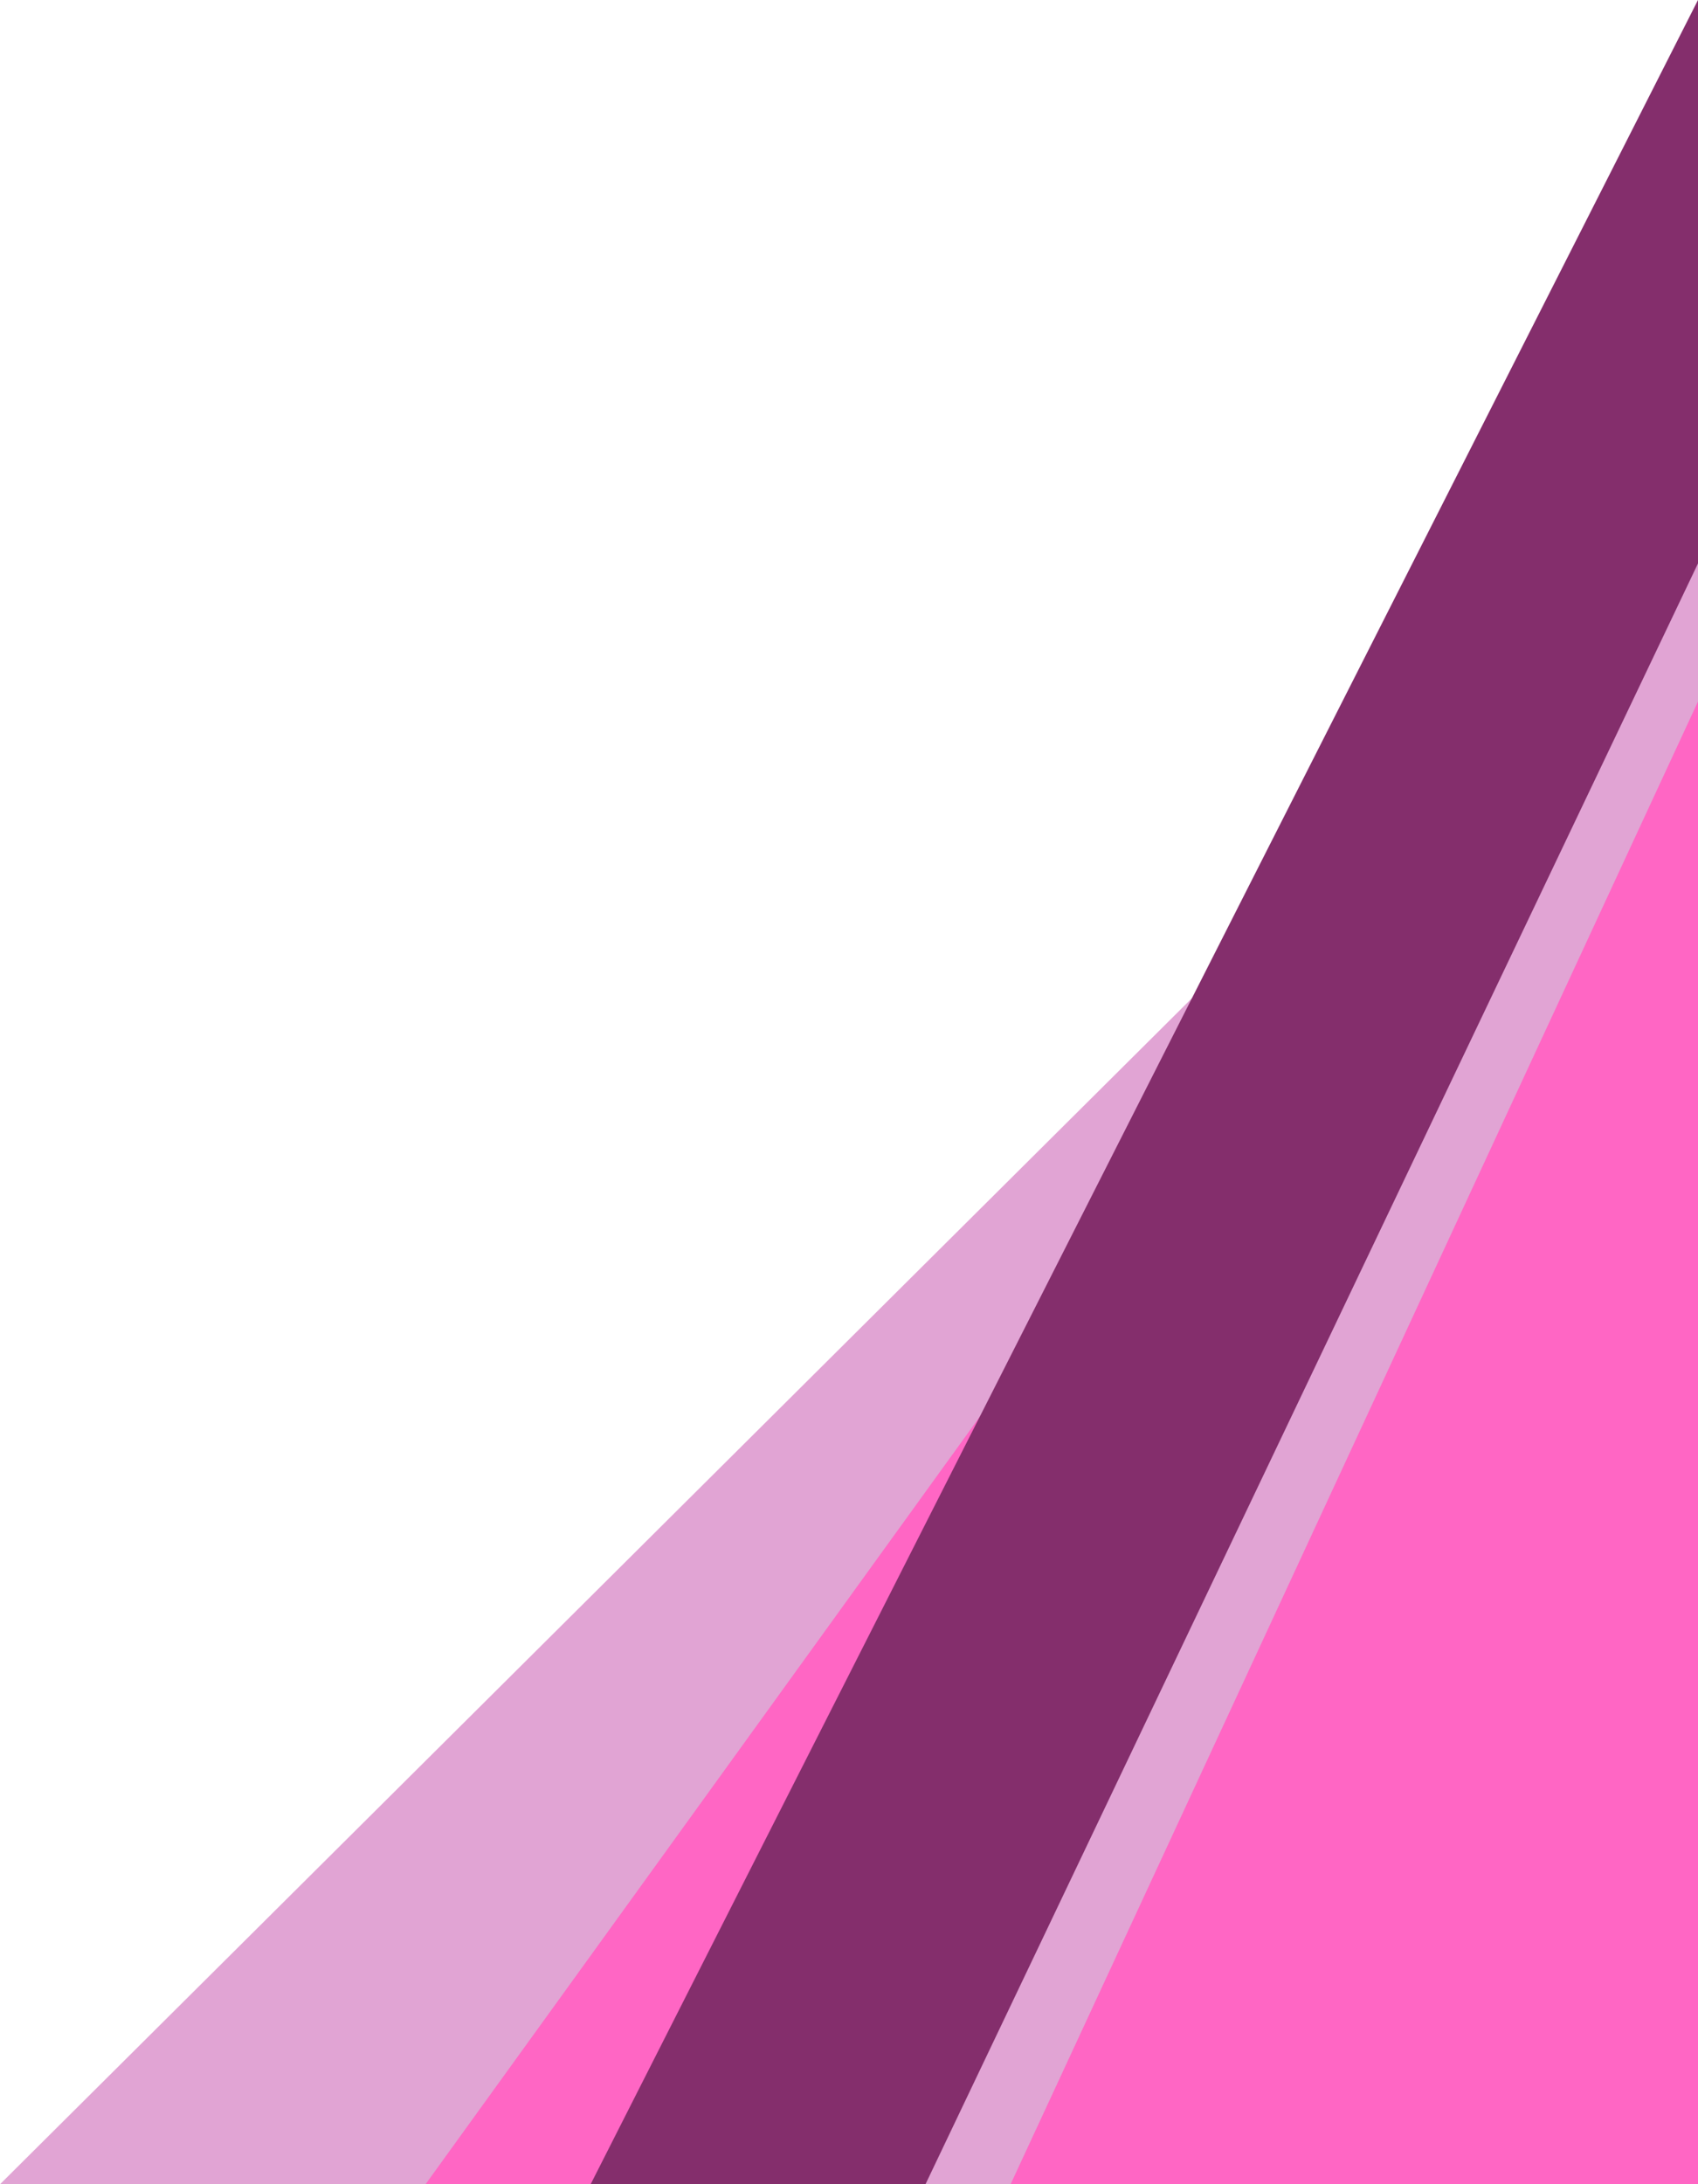
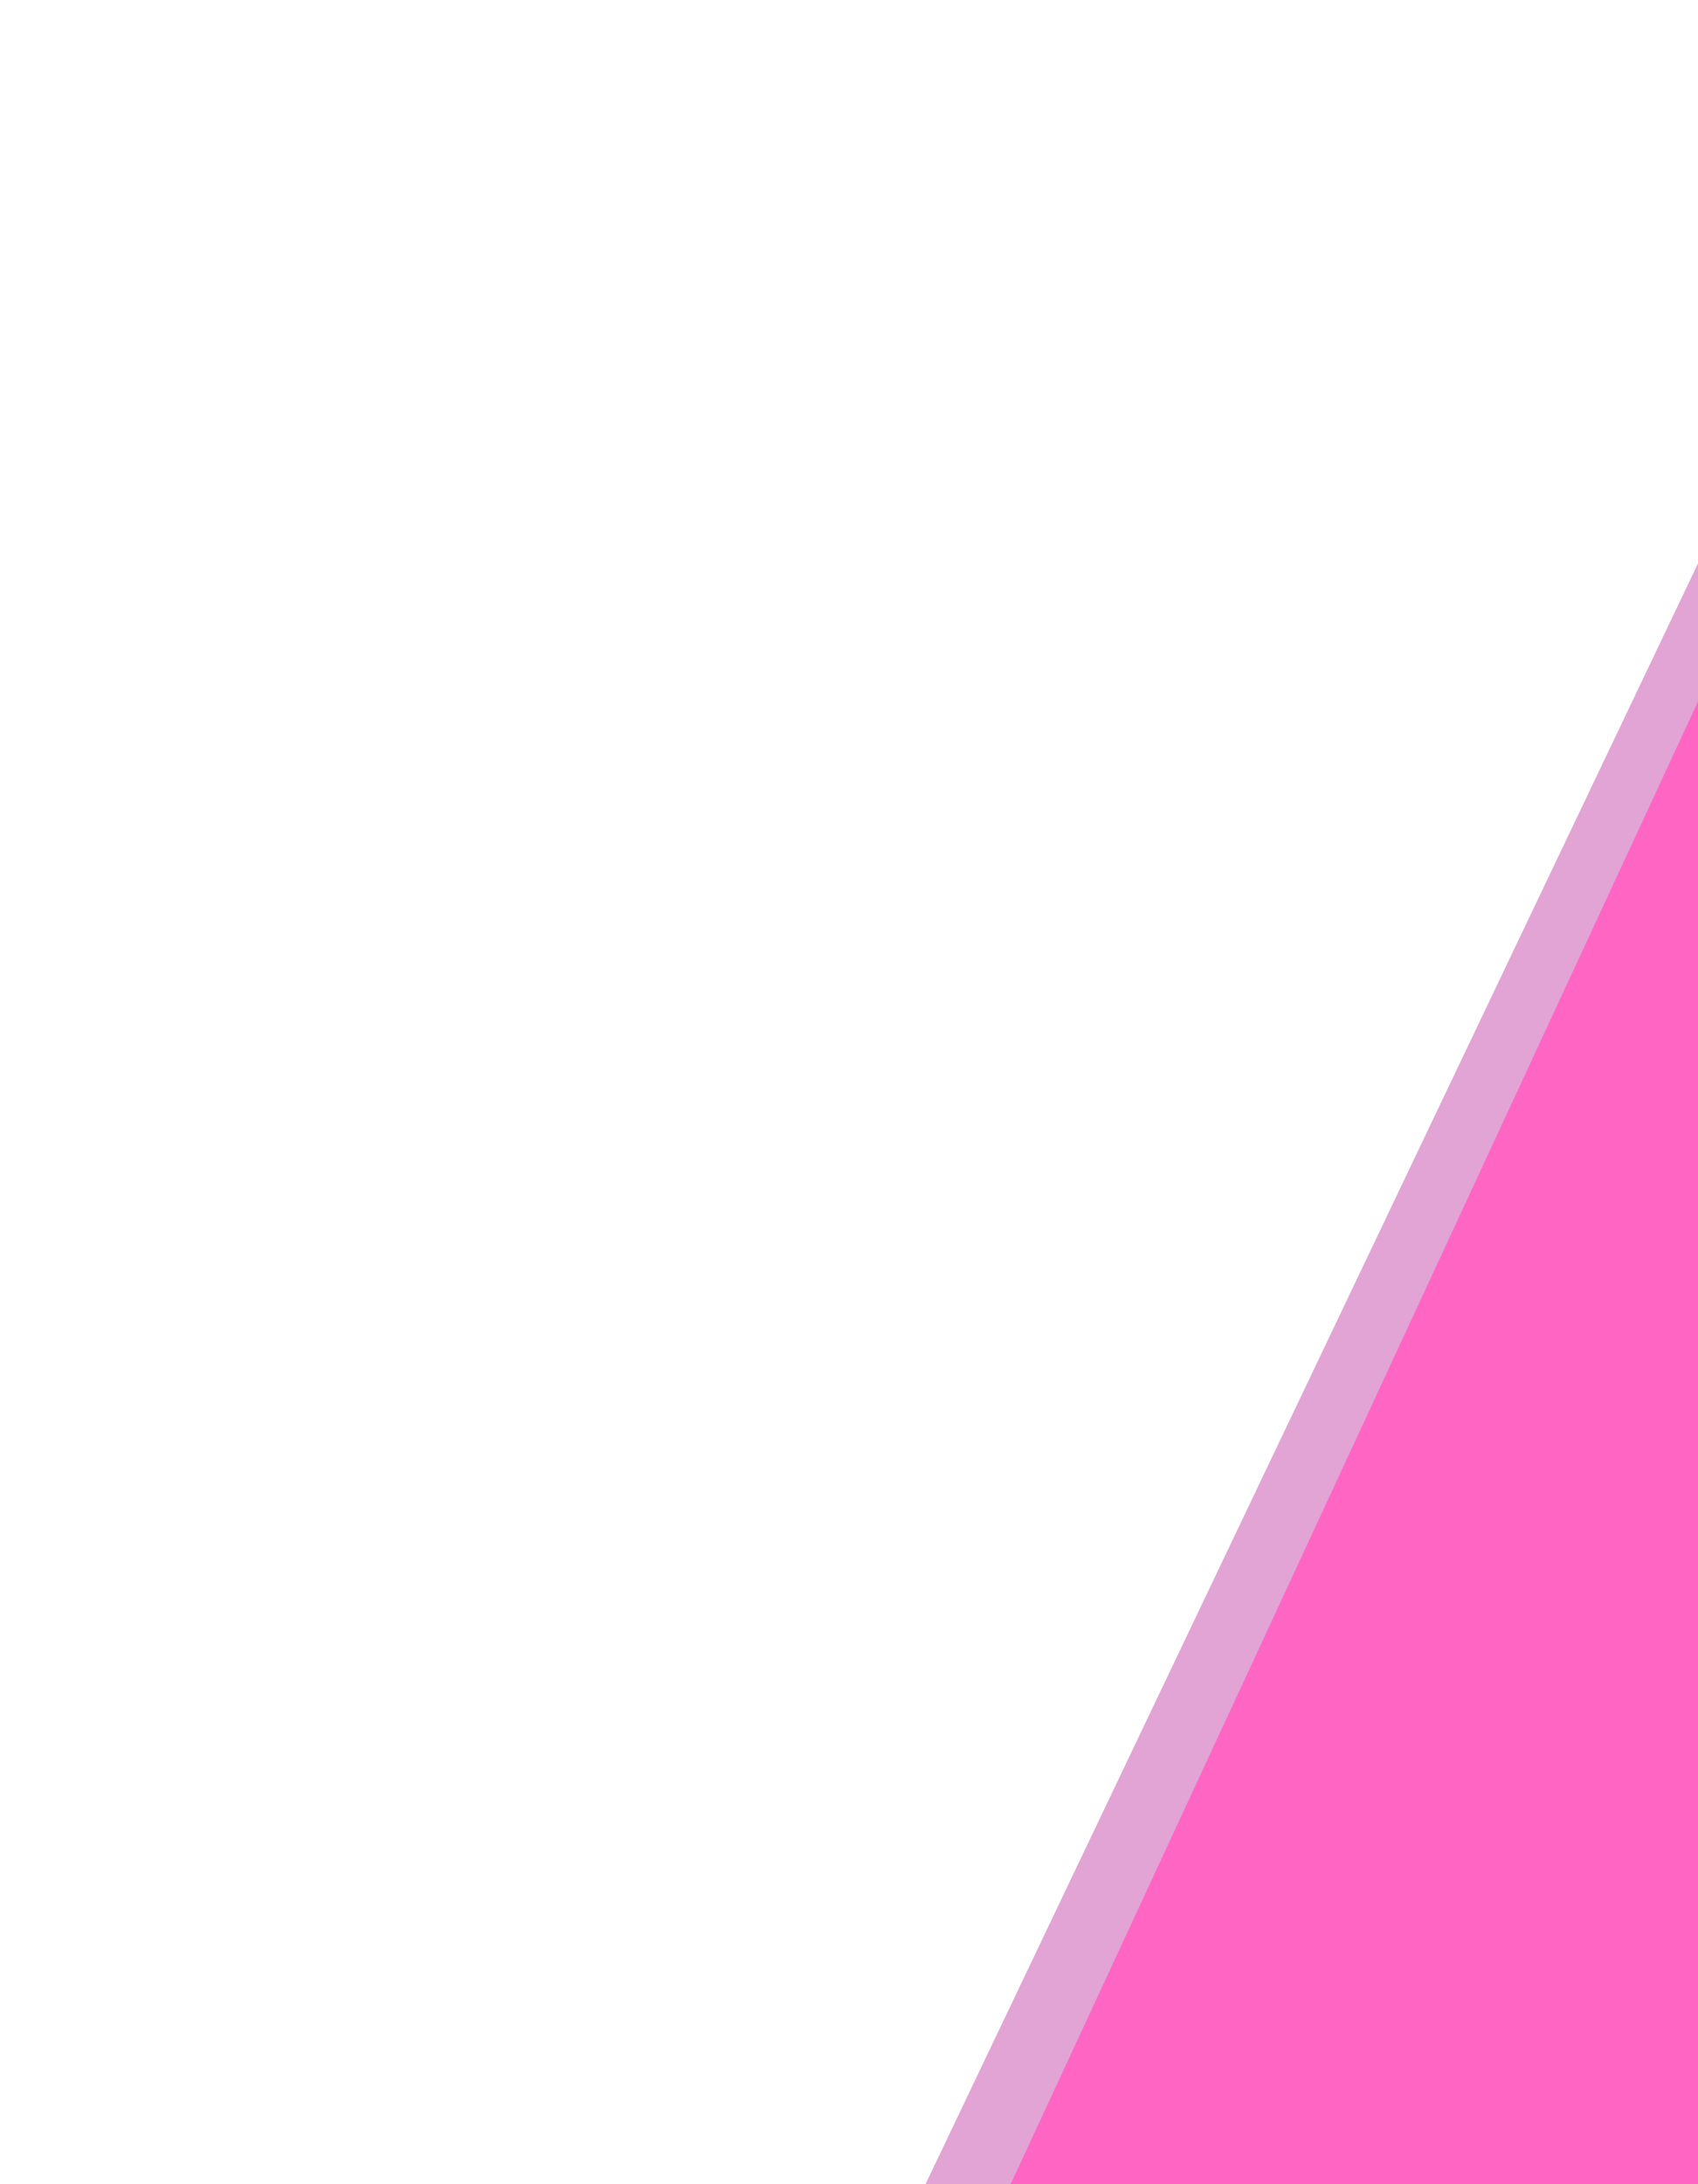
<svg xmlns="http://www.w3.org/2000/svg" fill="#000000" height="2860.3" preserveAspectRatio="xMidYMid meet" version="1" viewBox="486.4 75.9 2224.6 2860.3" width="2224.6" zoomAndPan="magnify">
  <g clip-rule="evenodd" fill-rule="evenodd">
    <g id="change1_1">
-       <path d="M486.4 2936.2L2711 723.6 2711 2936.2z" fill="#e1a4d4" />
-     </g>
+       </g>
    <g id="change2_1">
-       <path d="M1043.9 2936.2L2300 1197.4 2711 1206.1 2711 2936.2z" fill="#ff66c4" />
-     </g>
+       </g>
    <g id="change3_1">
-       <path d="M1260.2 2936.2L2711 75.9 2711 2936.2z" fill="#842e6c" />
+       <path d="M1260.2 2936.2z" fill="#842e6c" />
    </g>
    <g id="change4_1">
      <path d="M1698.9 2936.2L2711 813.7 2711 2936.2z" fill="#e1a4d4" />
    </g>
    <g id="change5_1">
      <path d="M1810.4 2936.2L2711 994.5 2711 2936.2z" fill="#ff66c4" />
    </g>
  </g>
</svg>